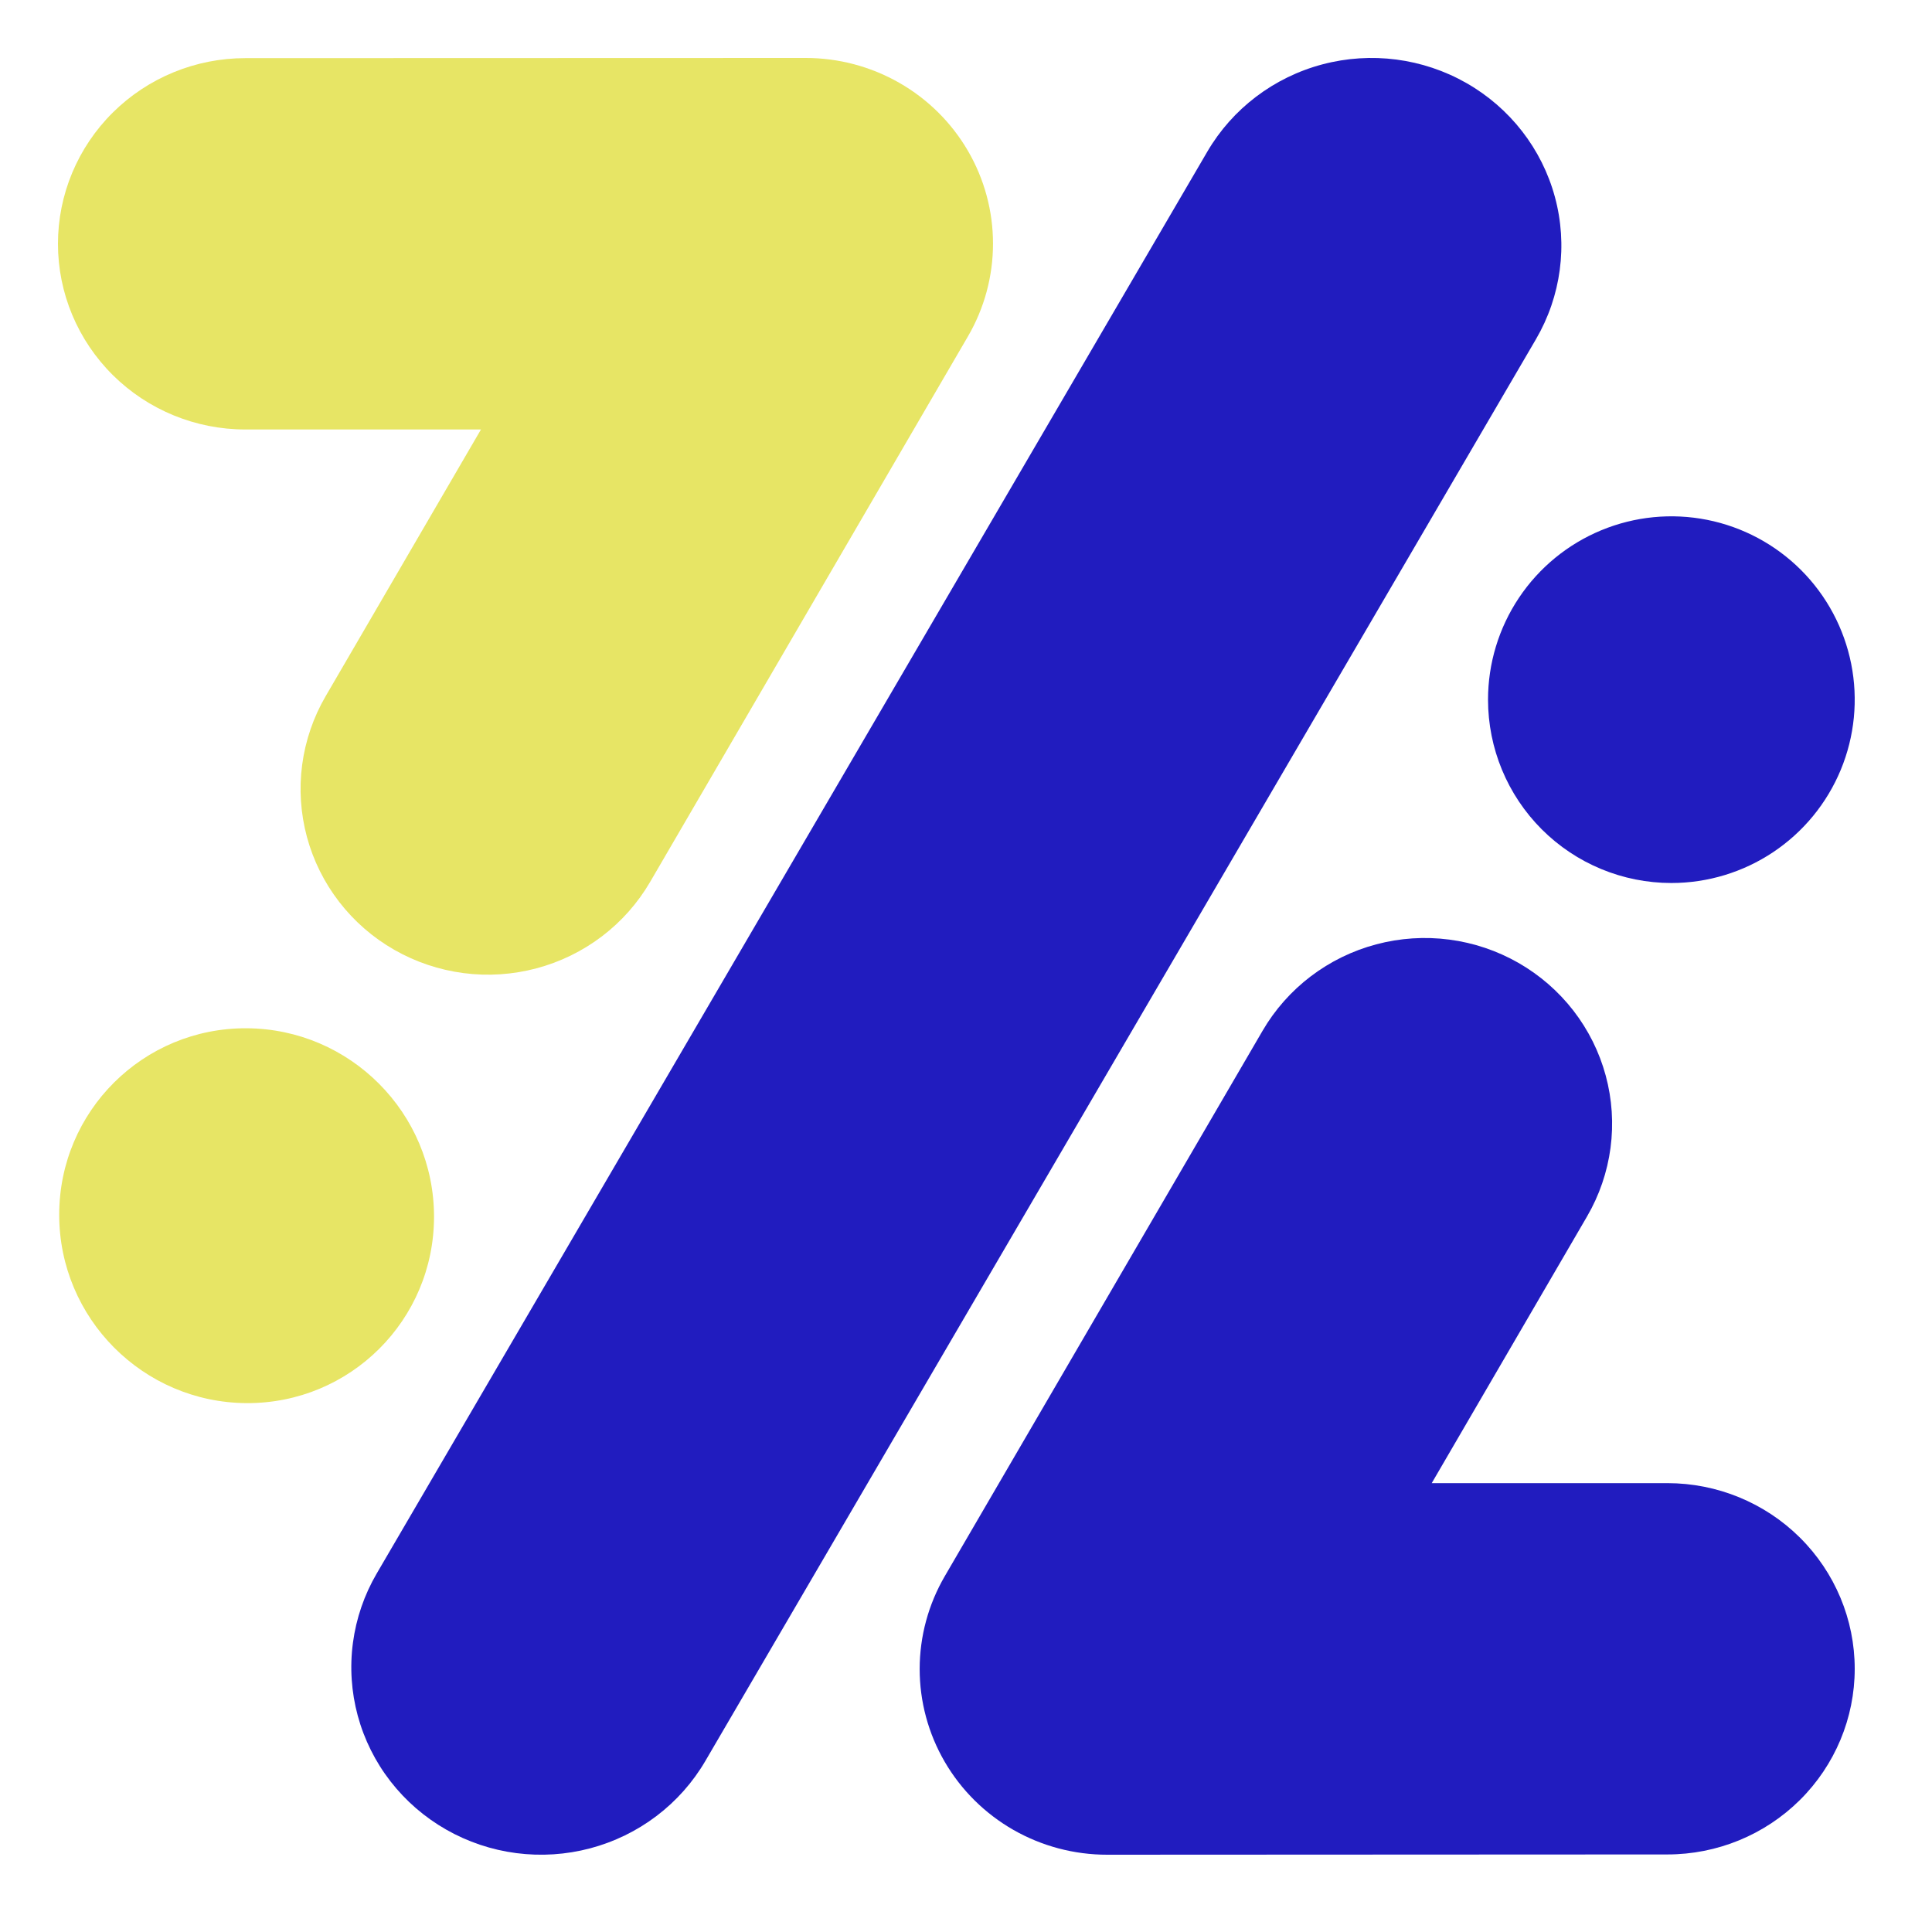
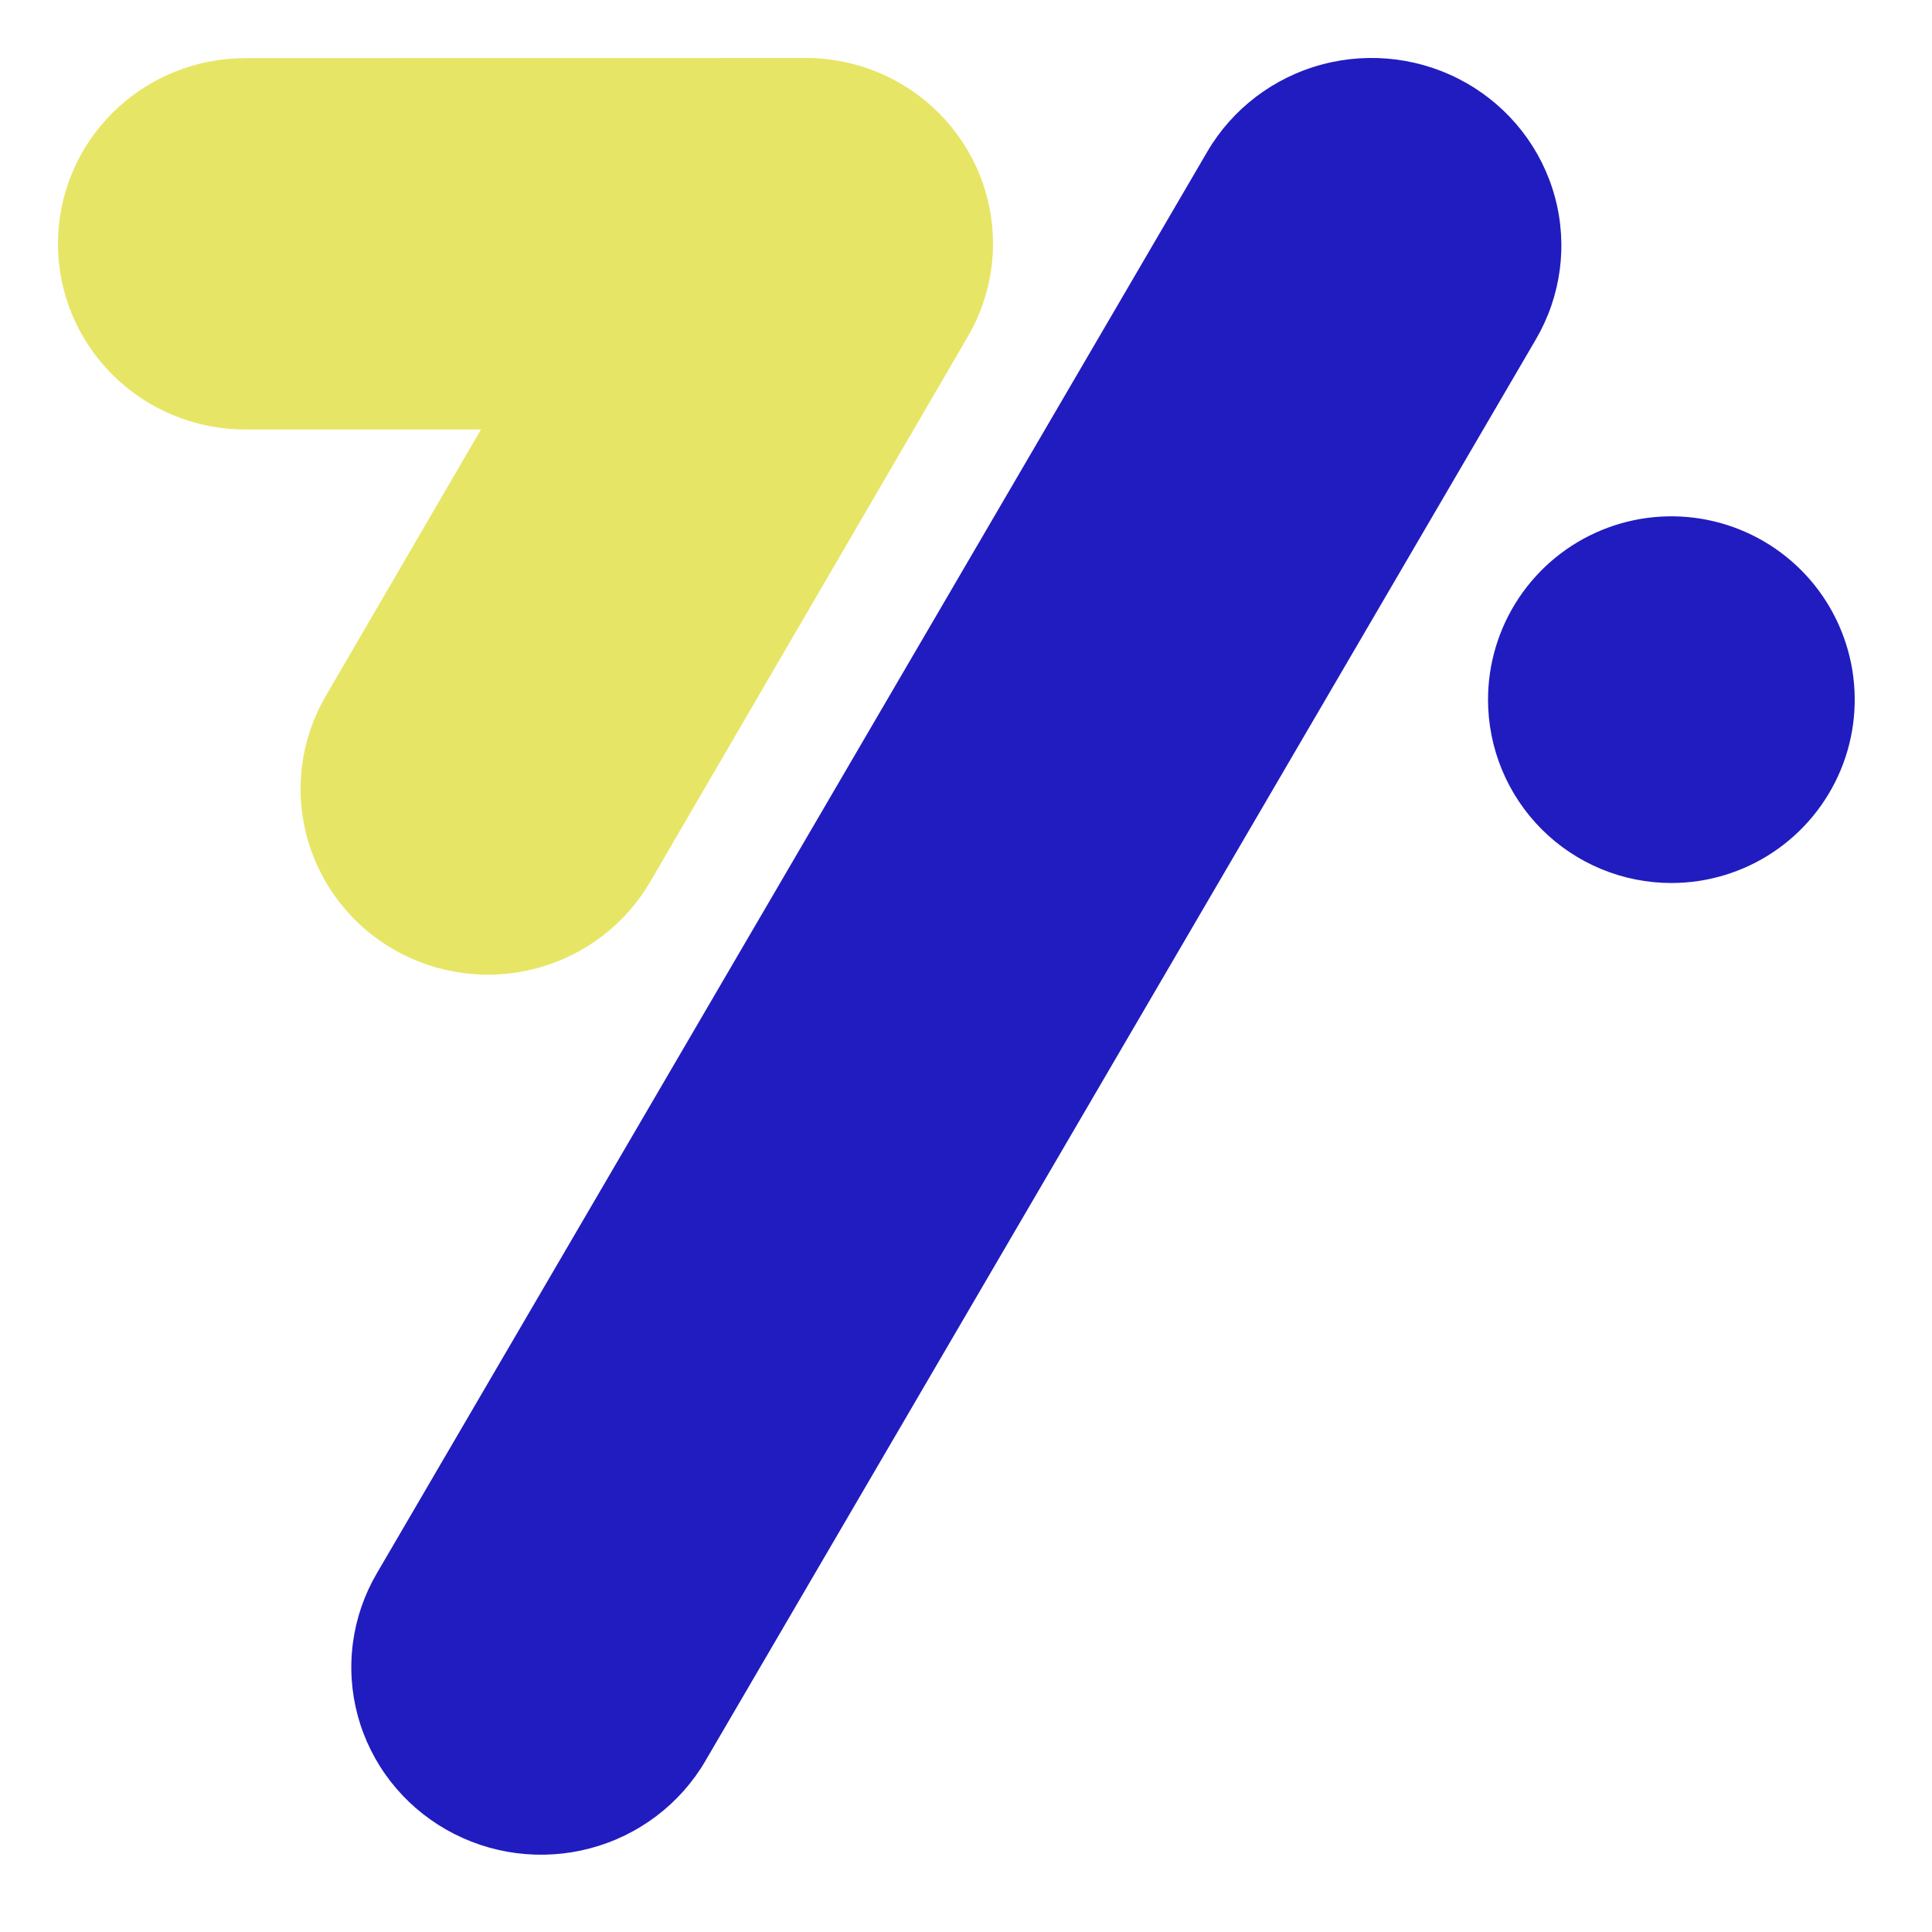
<svg xmlns="http://www.w3.org/2000/svg" width="100" height="100" viewBox="0 0 100 100" fill="none">
  <path fill-rule="evenodd" clip-rule="evenodd" d="M79.501 17.558L36.509 91.147C35.864 92.251 35.006 93.218 33.983 93.994C32.96 94.77 31.792 95.339 30.546 95.669C29.301 95.999 28.002 96.083 26.723 95.917C25.444 95.751 24.211 95.337 23.095 94.7C21.978 94.063 20.999 93.215 20.213 92.204C19.428 91.193 18.852 90.039 18.518 88.808C18.185 87.577 18.099 86.293 18.268 85.029C18.436 83.766 18.854 82.547 19.499 81.444L62.487 7.855C63.789 5.625 65.934 3.998 68.45 3.331C70.966 2.664 73.647 3.013 75.903 4.299C78.16 5.586 79.806 7.706 80.481 10.193C81.156 12.679 80.803 15.329 79.501 17.558Z" fill="#211CBF" />
-   <path fill-rule="evenodd" clip-rule="evenodd" d="M57.305 96C55.601 96.001 53.928 95.557 52.452 94.714C50.977 93.87 49.752 92.656 48.9 91.193C48.049 89.731 47.601 88.072 47.602 86.384C47.603 84.696 48.053 83.038 48.906 81.576L65.348 53.357C65.984 52.264 66.832 51.306 67.842 50.537C68.852 49.769 70.005 49.205 71.235 48.879C72.465 48.552 73.748 48.468 75.011 48.633C76.273 48.797 77.491 49.207 78.594 49.838C79.697 50.469 80.663 51.309 81.439 52.31C82.214 53.312 82.783 54.454 83.112 55.673C83.442 56.892 83.526 58.164 83.36 59.415C83.194 60.666 82.781 61.873 82.144 62.966L74.106 76.767H86.304C88.876 76.767 91.342 77.78 93.16 79.582C94.978 81.384 96 83.828 96 86.377C96 88.925 94.978 91.369 93.16 93.171C91.342 94.974 88.876 95.986 86.304 95.986L57.305 96Z" fill="#211CBF" />
  <path fill-rule="evenodd" clip-rule="evenodd" d="M77.02 36.214C77.02 34.337 77.577 32.503 78.62 30.942C79.662 29.382 81.145 28.165 82.879 27.447C84.613 26.729 86.521 26.541 88.362 26.907C90.202 27.273 91.893 28.177 93.221 29.504C94.548 30.831 95.451 32.522 95.818 34.363C96.184 36.204 95.996 38.112 95.278 39.846C94.559 41.58 93.343 43.062 91.782 44.105C90.222 45.148 88.387 45.704 86.51 45.704C83.993 45.704 81.579 44.704 79.8 42.925C78.02 41.145 77.02 38.731 77.02 36.214Z" fill="#211CBF" />
-   <path d="M22.465 62.973C22.465 57.615 18.122 53.25 12.764 53.223C7.407 53.196 3.064 57.518 3.064 62.875C3.064 68.233 7.407 72.598 12.764 72.625C18.122 72.652 22.465 68.331 22.465 62.973Z" fill="#E7E565" />
  <path fill-rule="evenodd" clip-rule="evenodd" d="M41.697 3C43.4 2.999 45.073 3.443 46.548 4.287C48.023 5.13 49.248 6.344 50.099 7.806C50.951 9.267 51.398 10.925 51.398 12.613C51.397 14.301 50.949 15.959 50.096 17.42L33.654 45.642C33.017 46.736 32.17 47.694 31.16 48.462C30.149 49.231 28.996 49.794 27.766 50.121C26.536 50.448 25.253 50.532 23.99 50.367C22.728 50.202 21.51 49.793 20.407 49.162C19.304 48.531 18.337 47.691 17.562 46.689C16.787 45.688 16.218 44.545 15.888 43.326C15.559 42.106 15.474 40.835 15.64 39.584C15.807 38.332 16.22 37.125 16.857 36.032L24.895 22.23H12.696C10.125 22.23 7.658 21.217 5.84 19.415C4.022 17.613 3 15.168 3 12.62C3 10.071 4.022 7.626 5.84 5.824C7.658 4.022 10.125 3.009 12.696 3.009L41.697 3Z" fill="#E7E565" />
</svg>